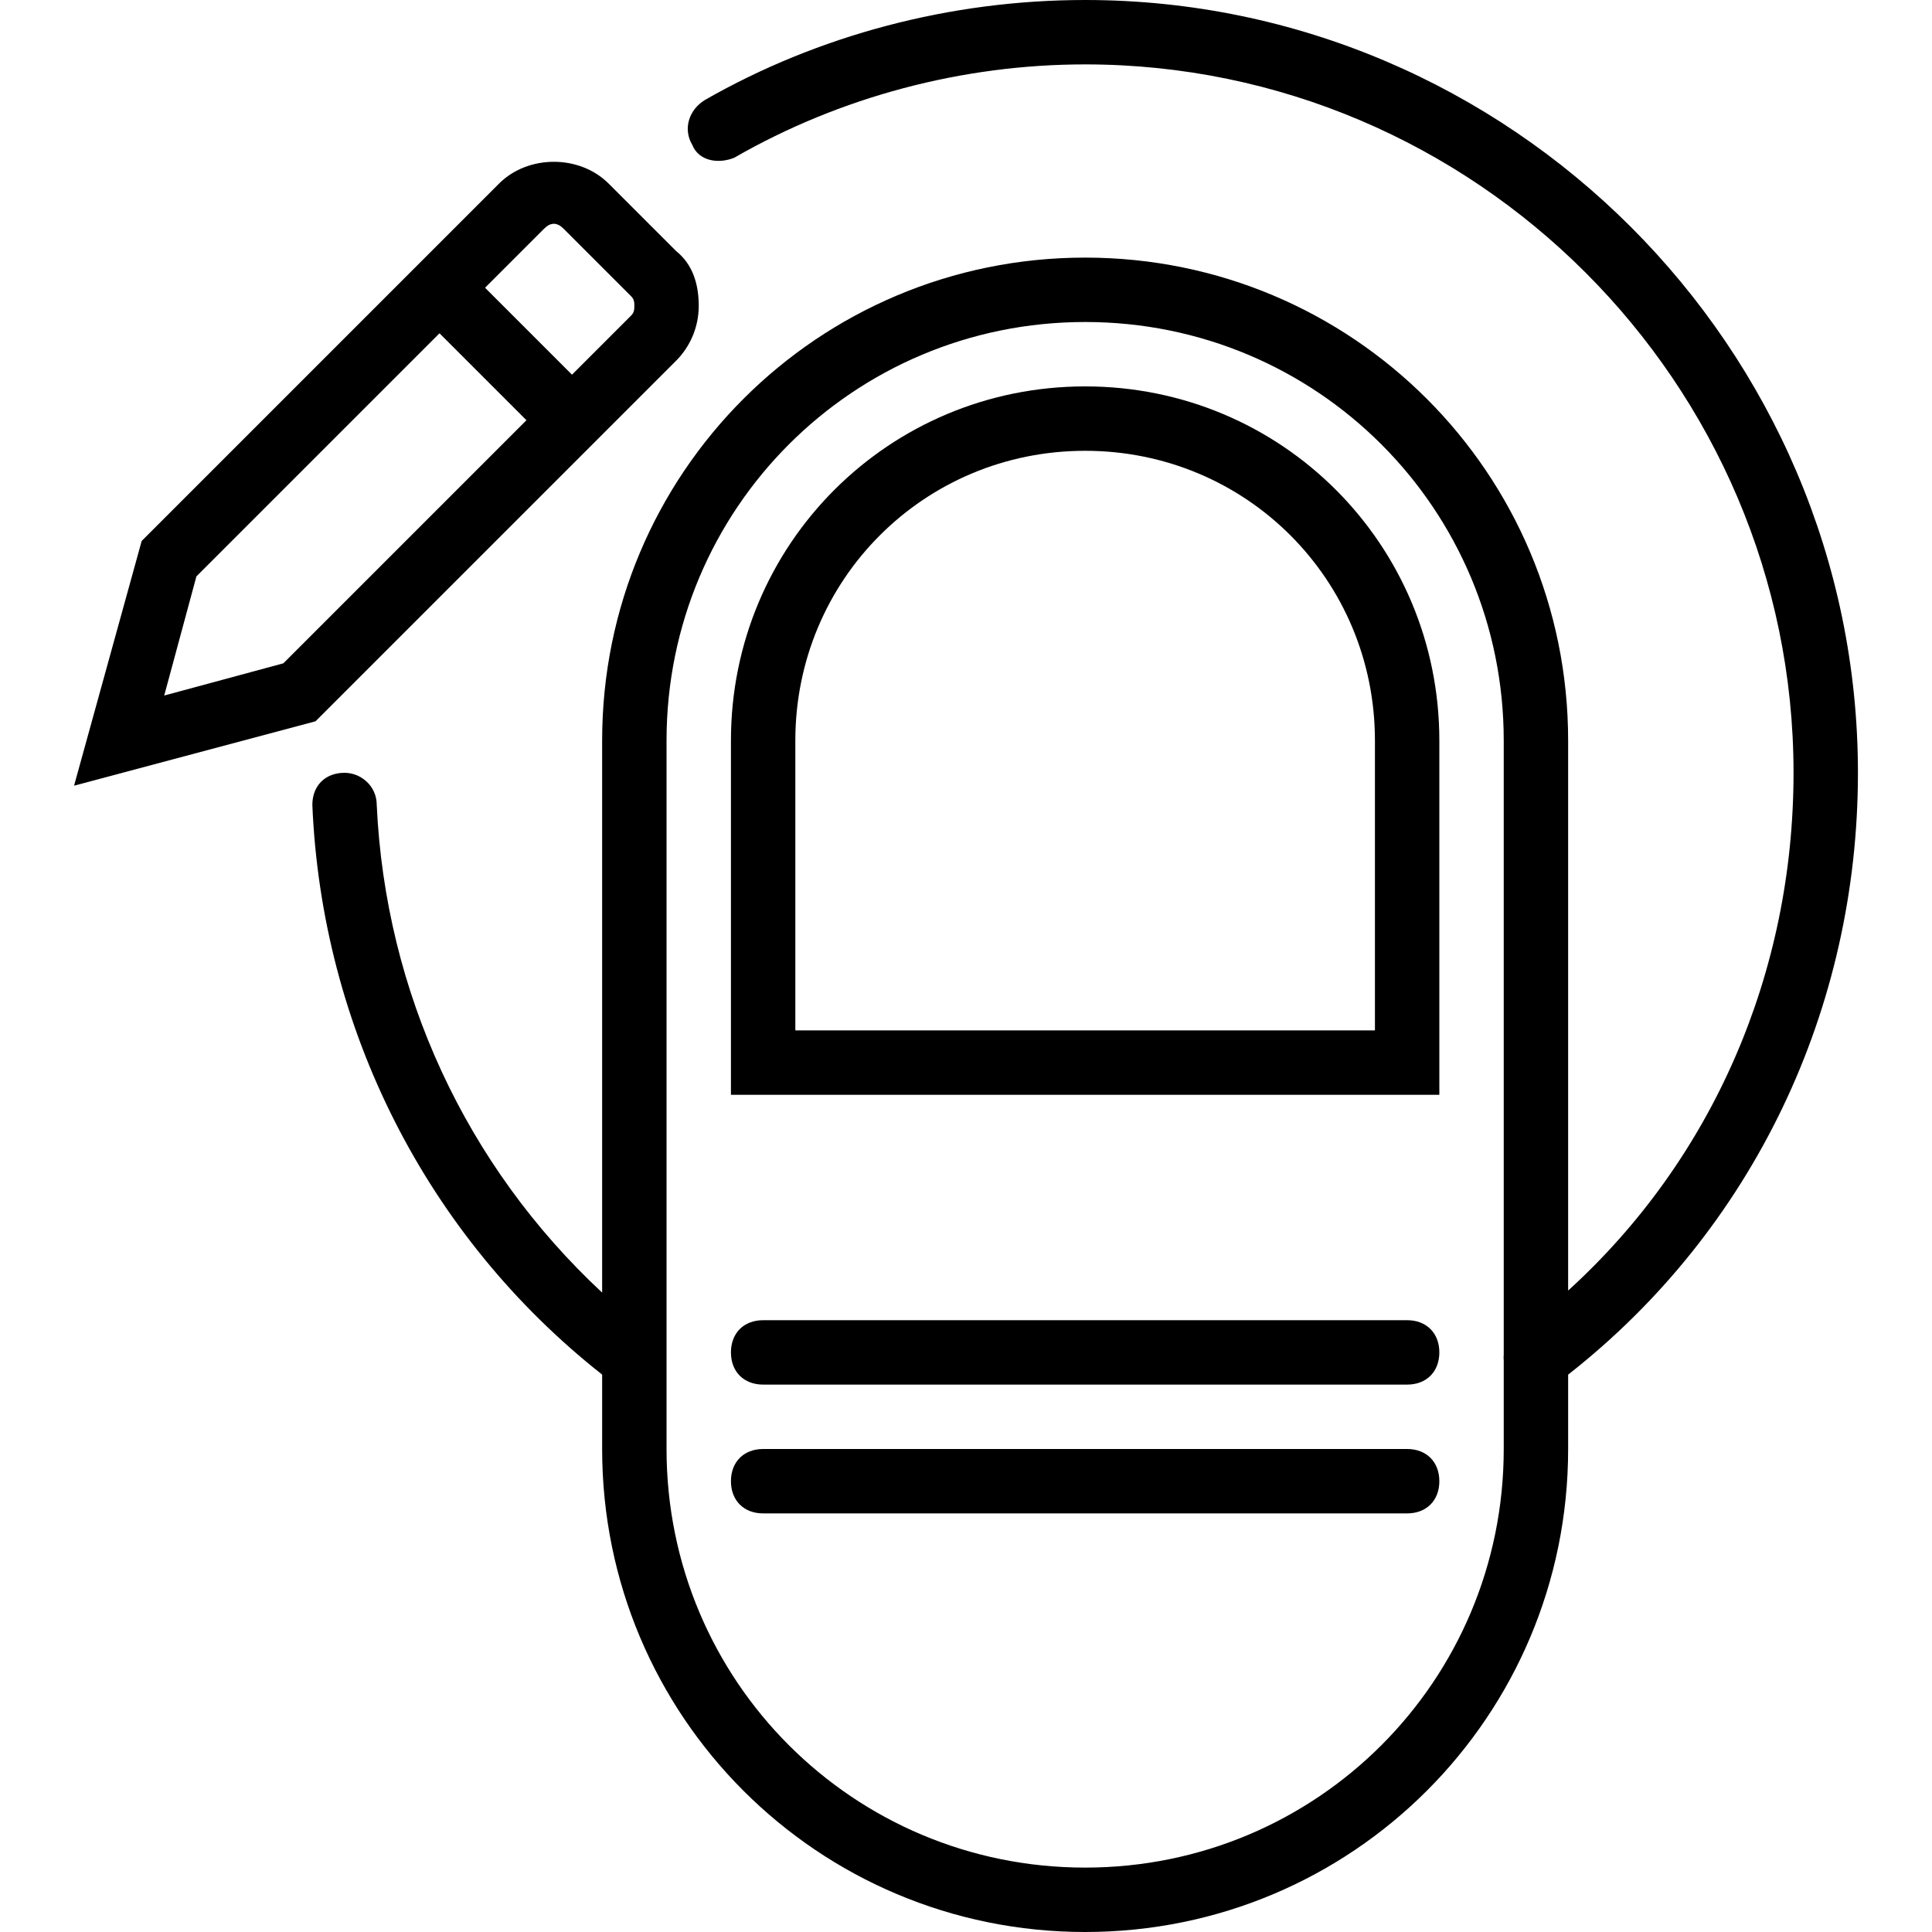
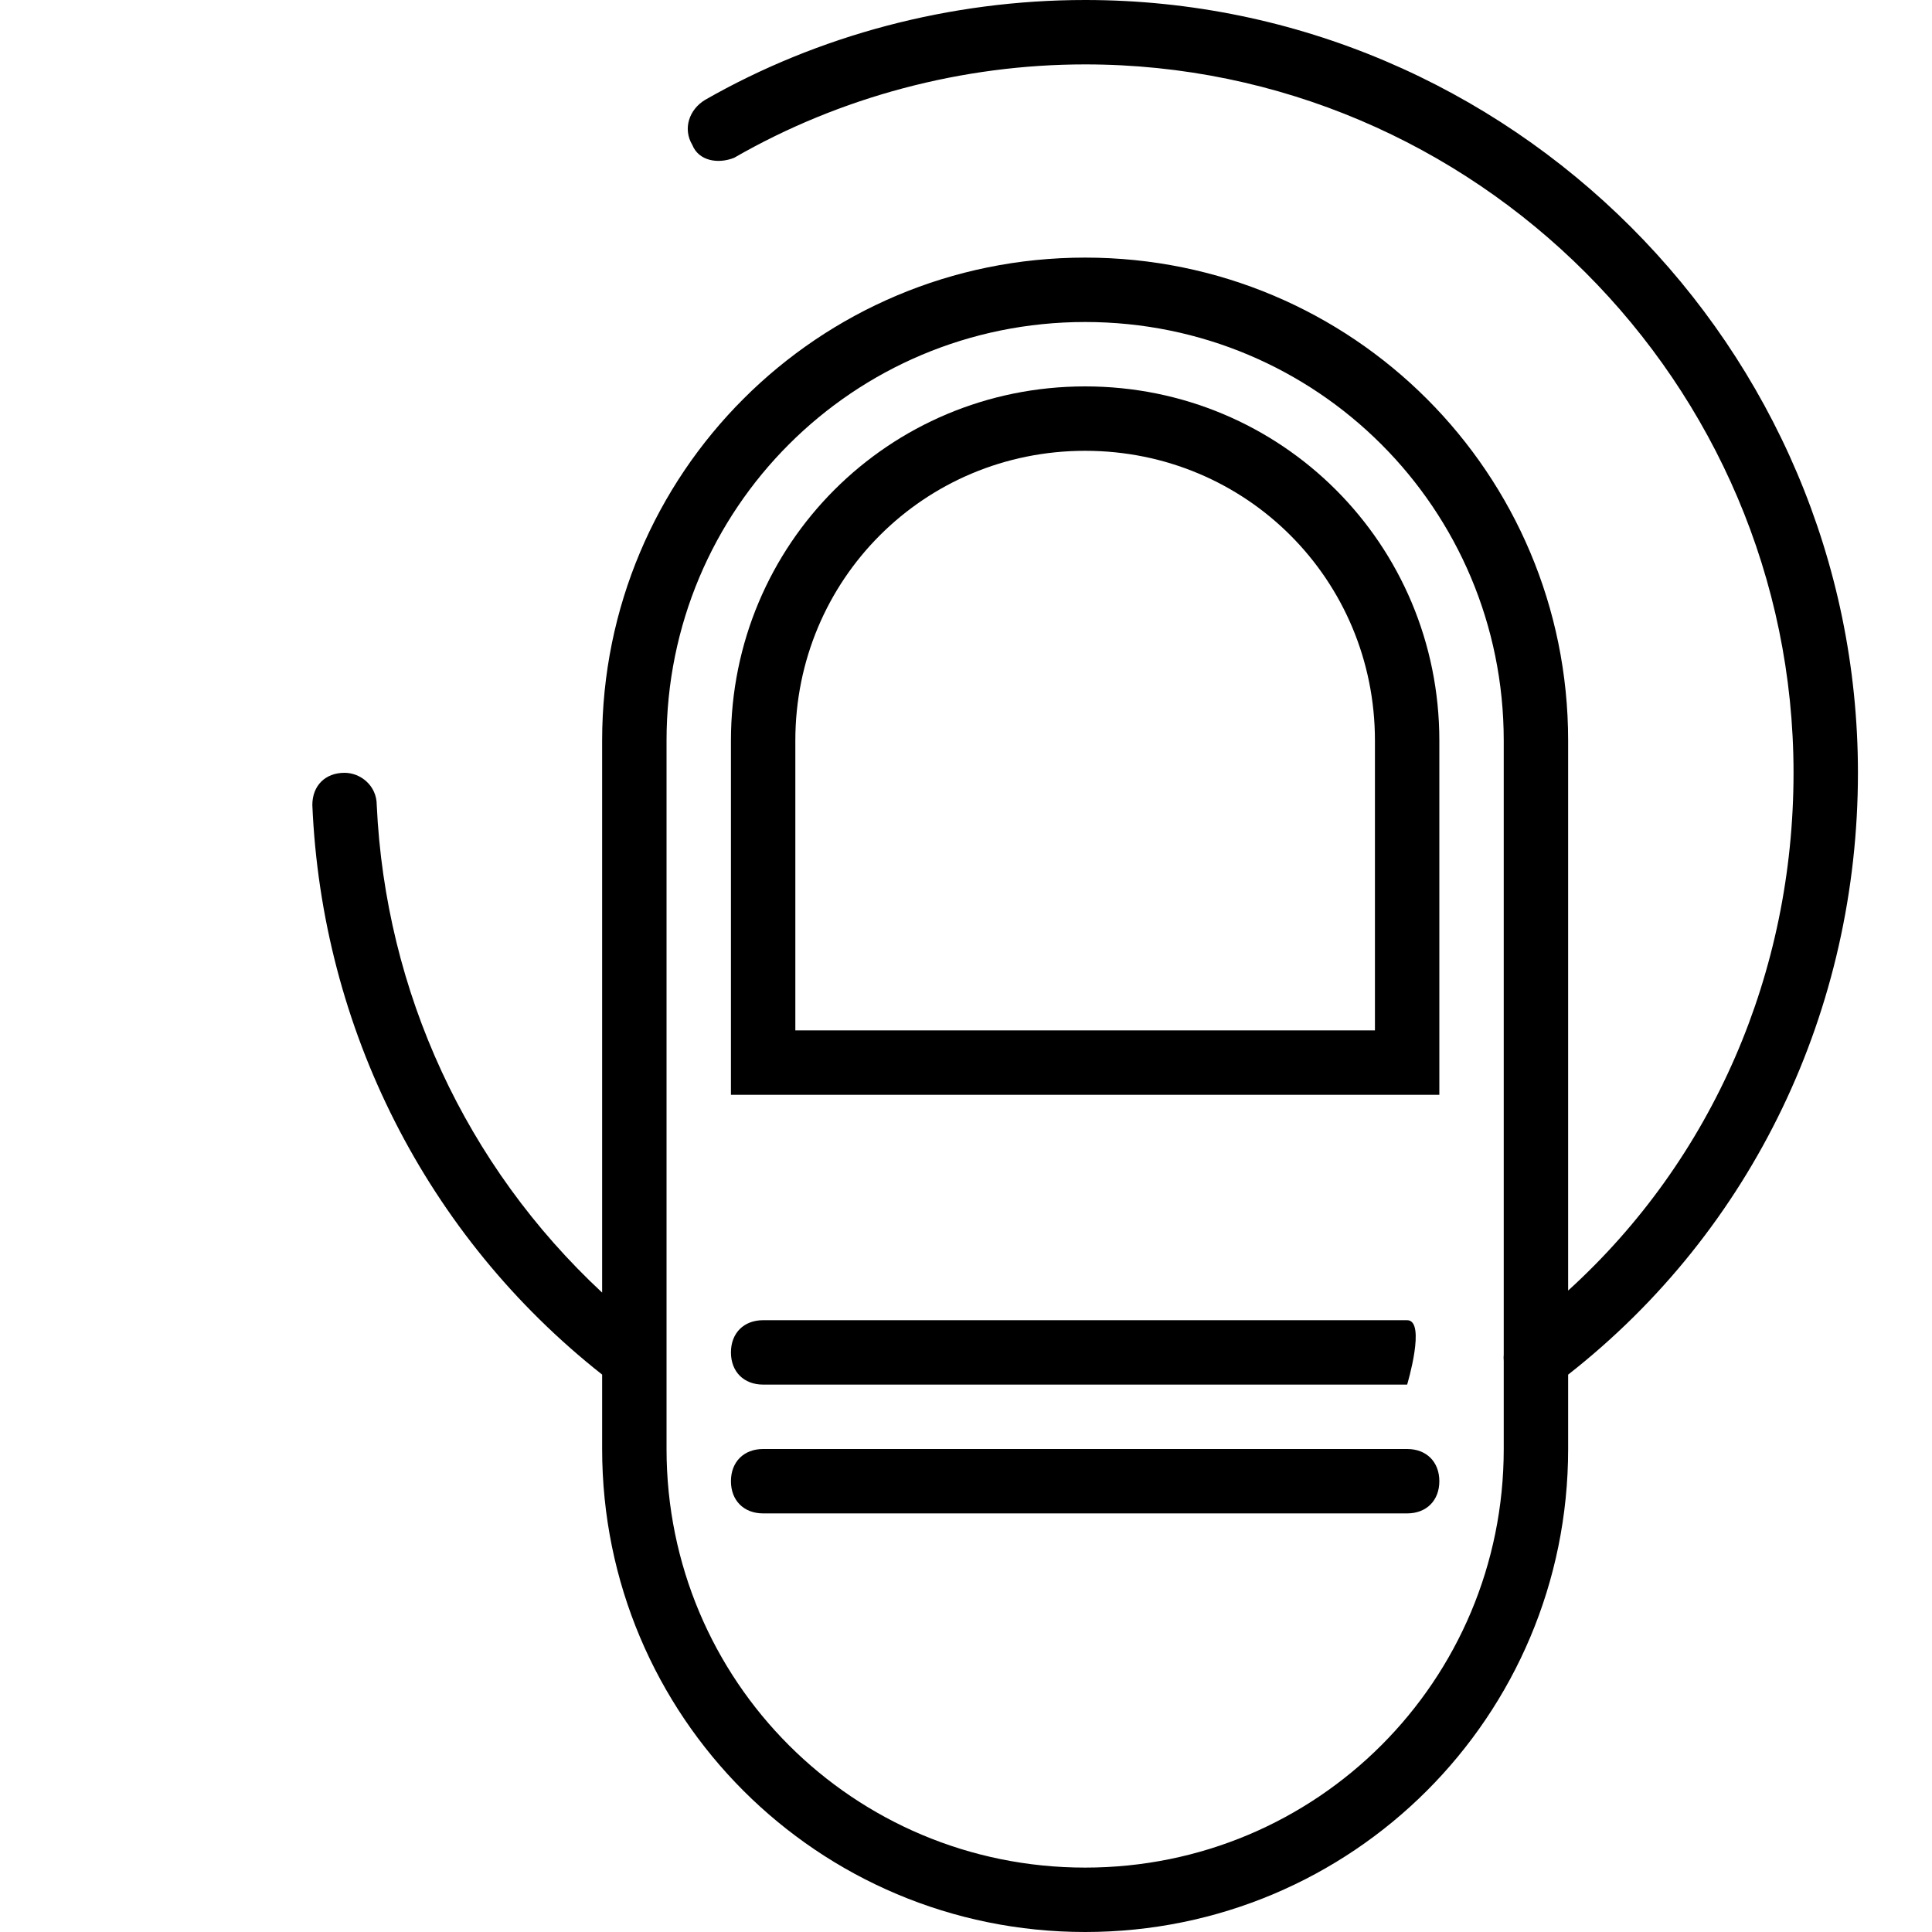
<svg xmlns="http://www.w3.org/2000/svg" fill="#000000" height="800px" width="800px" version="1.1" id="Layer_1" viewBox="0 0 512 512" xml:space="preserve">
  <g transform="translate(2 1)">
    <g>
      <g>
-         <path d="M177.2,94.573c3.413-3.413,5.973-8.533,5.973-14.507c0-5.973-1.707-11.093-5.973-14.507l-17.92-17.92     c-7.68-7.68-21.333-7.68-29.013,0l-94.72,94.72l-17.92,64.853l64-17.067L177.2,94.573z M142.213,59.587     c1.707-1.707,3.413-1.707,5.12,0l17.92,17.92c0.853,0.853,0.853,1.707,0.853,2.56s0,1.707-0.853,2.56l-15.669,15.669     l-23.04-23.04L142.213,59.587z M41.52,183.32l8.533-31.573l64.423-64.423l23.04,23.04l-64.423,64.423L41.52,183.32z" />
        <path d="M285.573,101.4c-52.053,0-93.867,41.813-93.867,93.867v93.867H379.44v-93.867     C379.44,143.213,337.627,101.4,285.573,101.4z M362.373,272.067h-153.6v-76.8c0-42.667,34.133-76.8,76.8-76.8     c42.667,0,76.8,34.133,76.8,76.8V272.067z" />
-         <path d="M370.907,348.867H200.24c-5.12,0-8.533,3.413-8.533,8.533s3.413,8.533,8.533,8.533h170.667     c5.12,0,8.533-3.413,8.533-8.533S376.027,348.867,370.907,348.867z" />
+         <path d="M370.907,348.867H200.24c-5.12,0-8.533,3.413-8.533,8.533s3.413,8.533,8.533,8.533h170.667     S376.027,348.867,370.907,348.867z" />
        <path d="M370.907,383H200.24c-5.12,0-8.533,3.413-8.533,8.533c0,5.12,3.413,8.533,8.533,8.533h170.667     c5.12,0,8.533-3.413,8.533-8.533C379.44,386.413,376.027,383,370.907,383z" />
        <path d="M490.373,203.8c0-112.64-92.16-204.8-204.8-204.8c-35.84,0-70.827,9.387-100.693,26.453     c-4.267,2.56-5.973,7.68-3.413,11.947c1.707,4.267,6.827,5.12,11.093,3.413c28.16-16.213,60.587-24.747,93.013-24.747     c103.253,0,187.733,84.48,187.733,187.733c0,52.898-21.363,102.342-59.733,137.214V195.267c0-70.827-57.173-128-128-128     s-128,57.173-128,128v146.286c-36.112-33.608-57.448-79.708-59.733-129.219c0-5.12-4.267-8.533-8.533-8.533     c-5.12,0-8.533,3.413-8.533,8.533c2.499,59.151,30.224,114.225,76.8,150.949V383c0,70.827,57.173,128,128,128s128-57.173,128-128     v-19.707C462.639,324.827,490.373,266.358,490.373,203.8z M285.573,493.933c-61.44,0-110.933-49.493-110.933-110.933V195.267     c0-61.44,49.493-110.933,110.933-110.933s110.933,49.493,110.933,110.933v162.668c-0.054,0.568-0.052,1.142,0,1.712V383     C396.507,444.44,347.013,493.933,285.573,493.933z" />
      </g>
    </g>
  </g>
</svg>